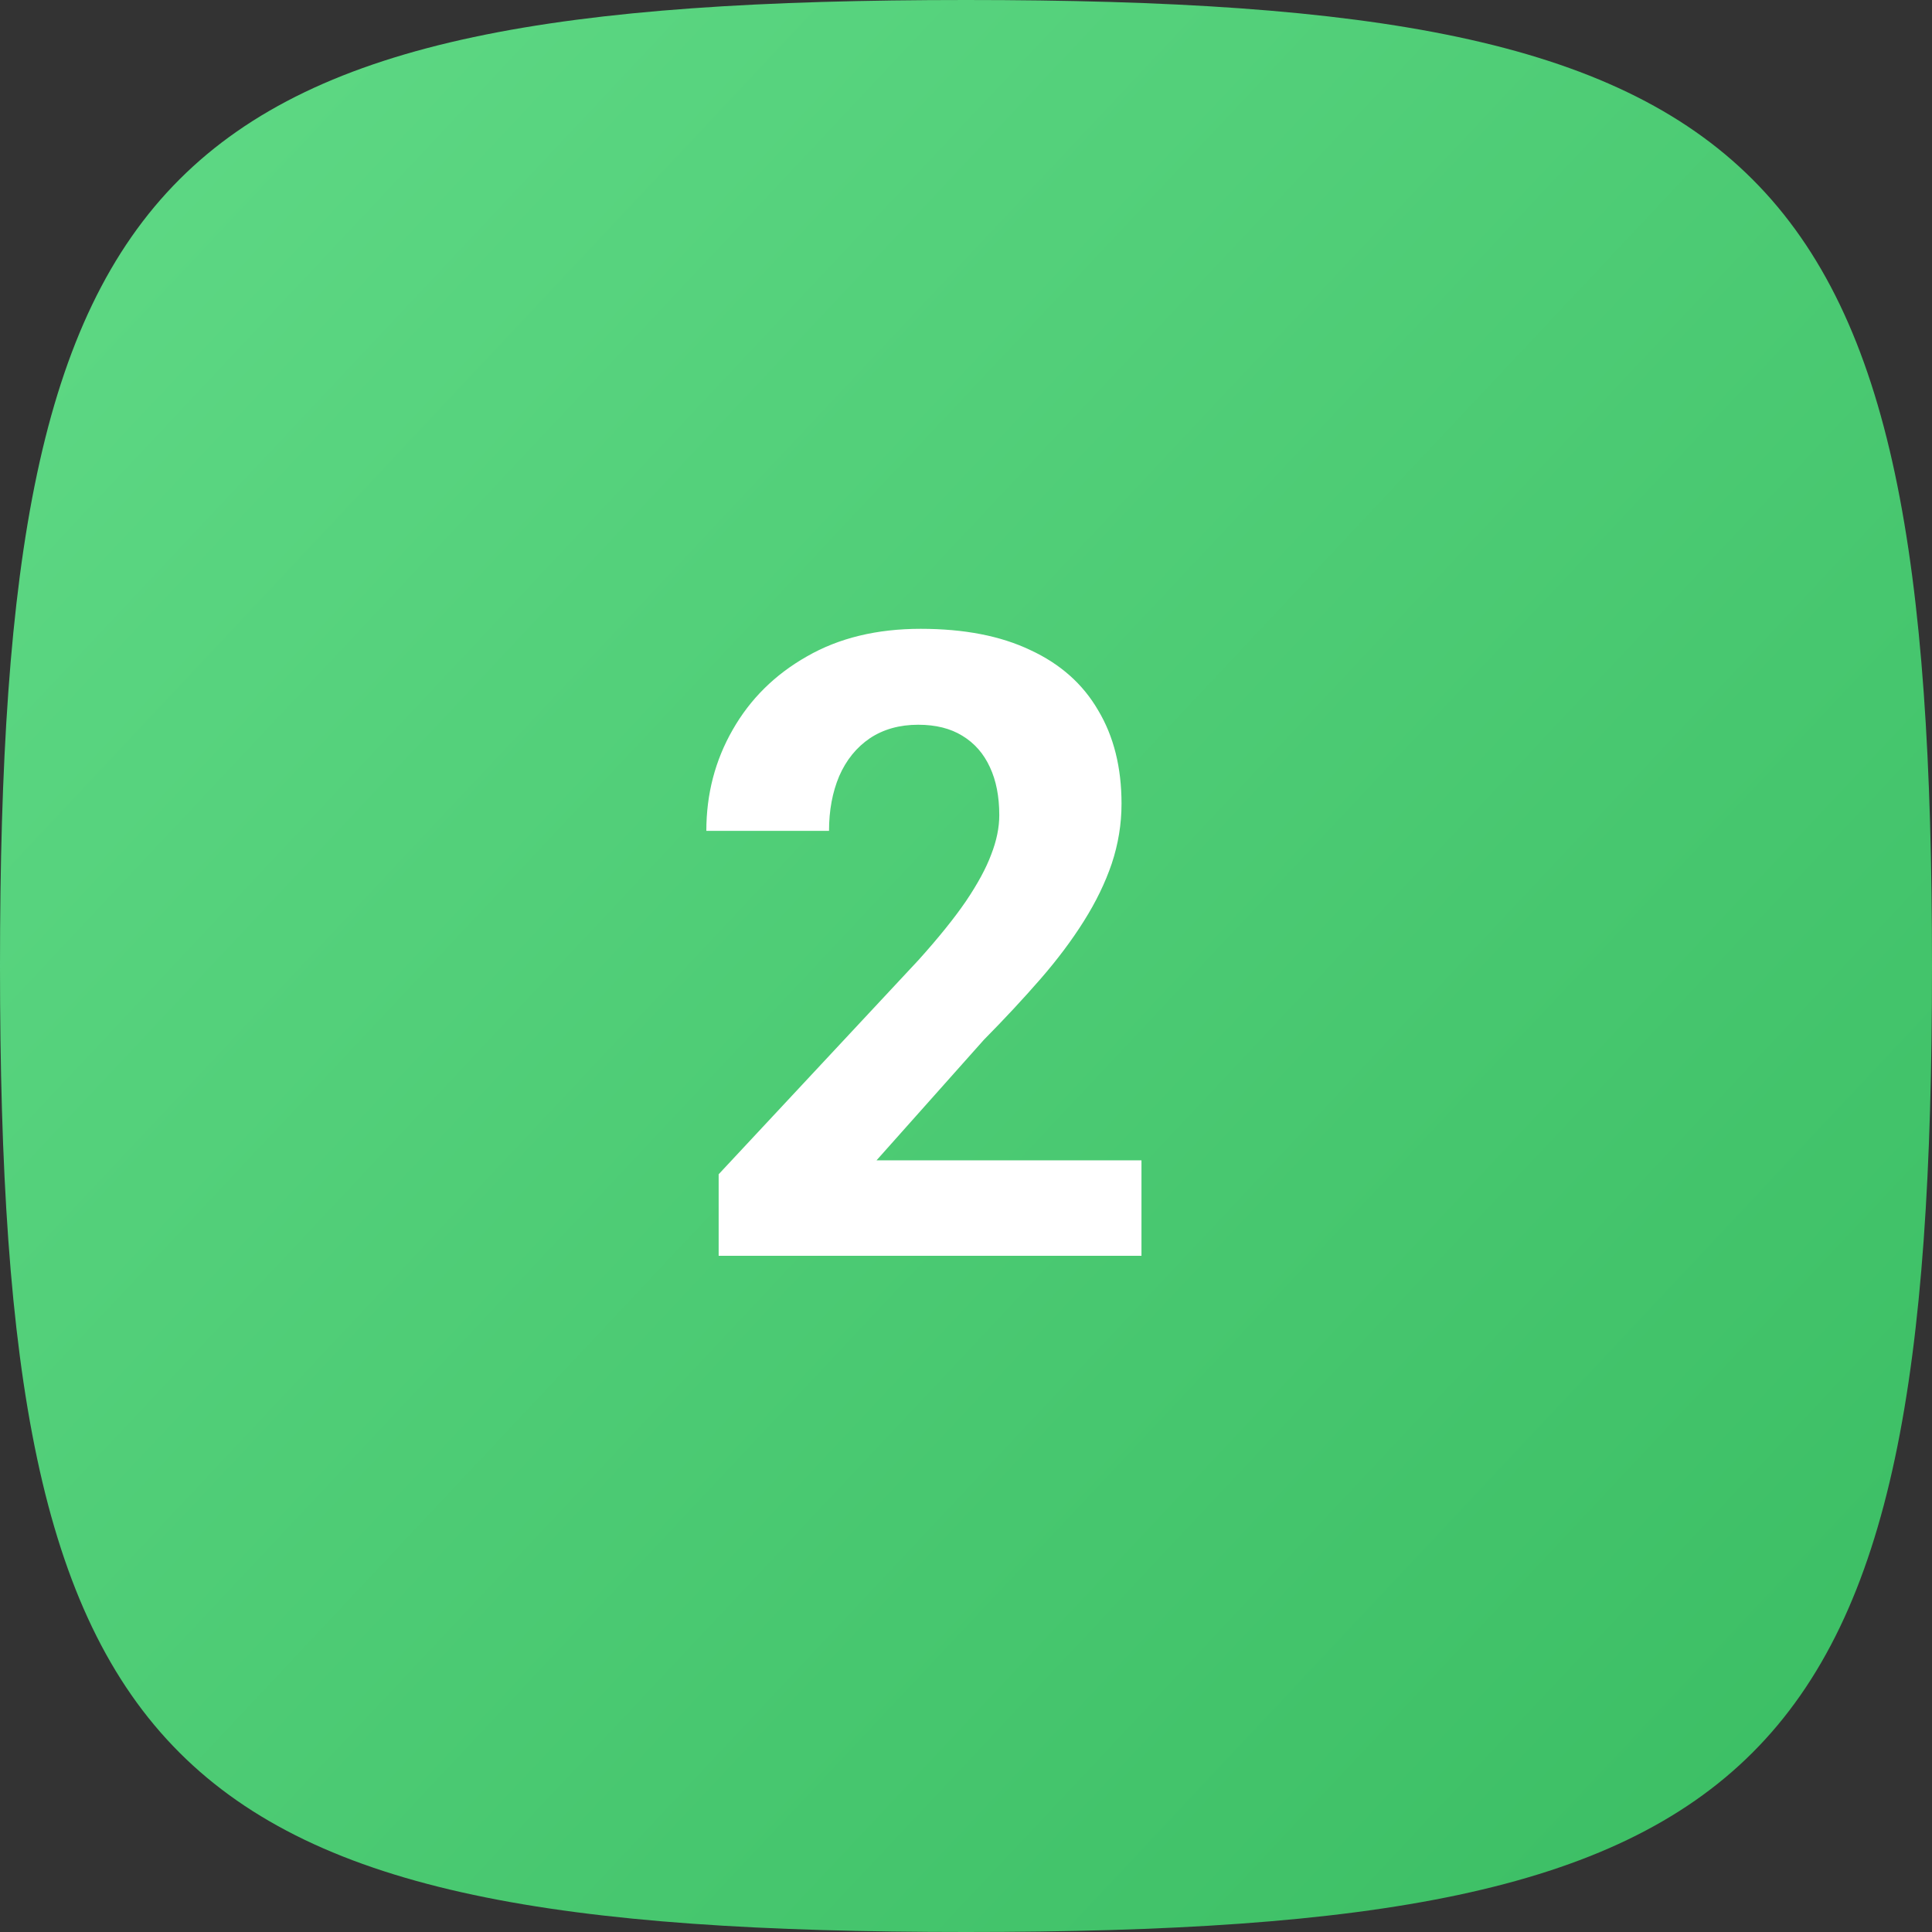
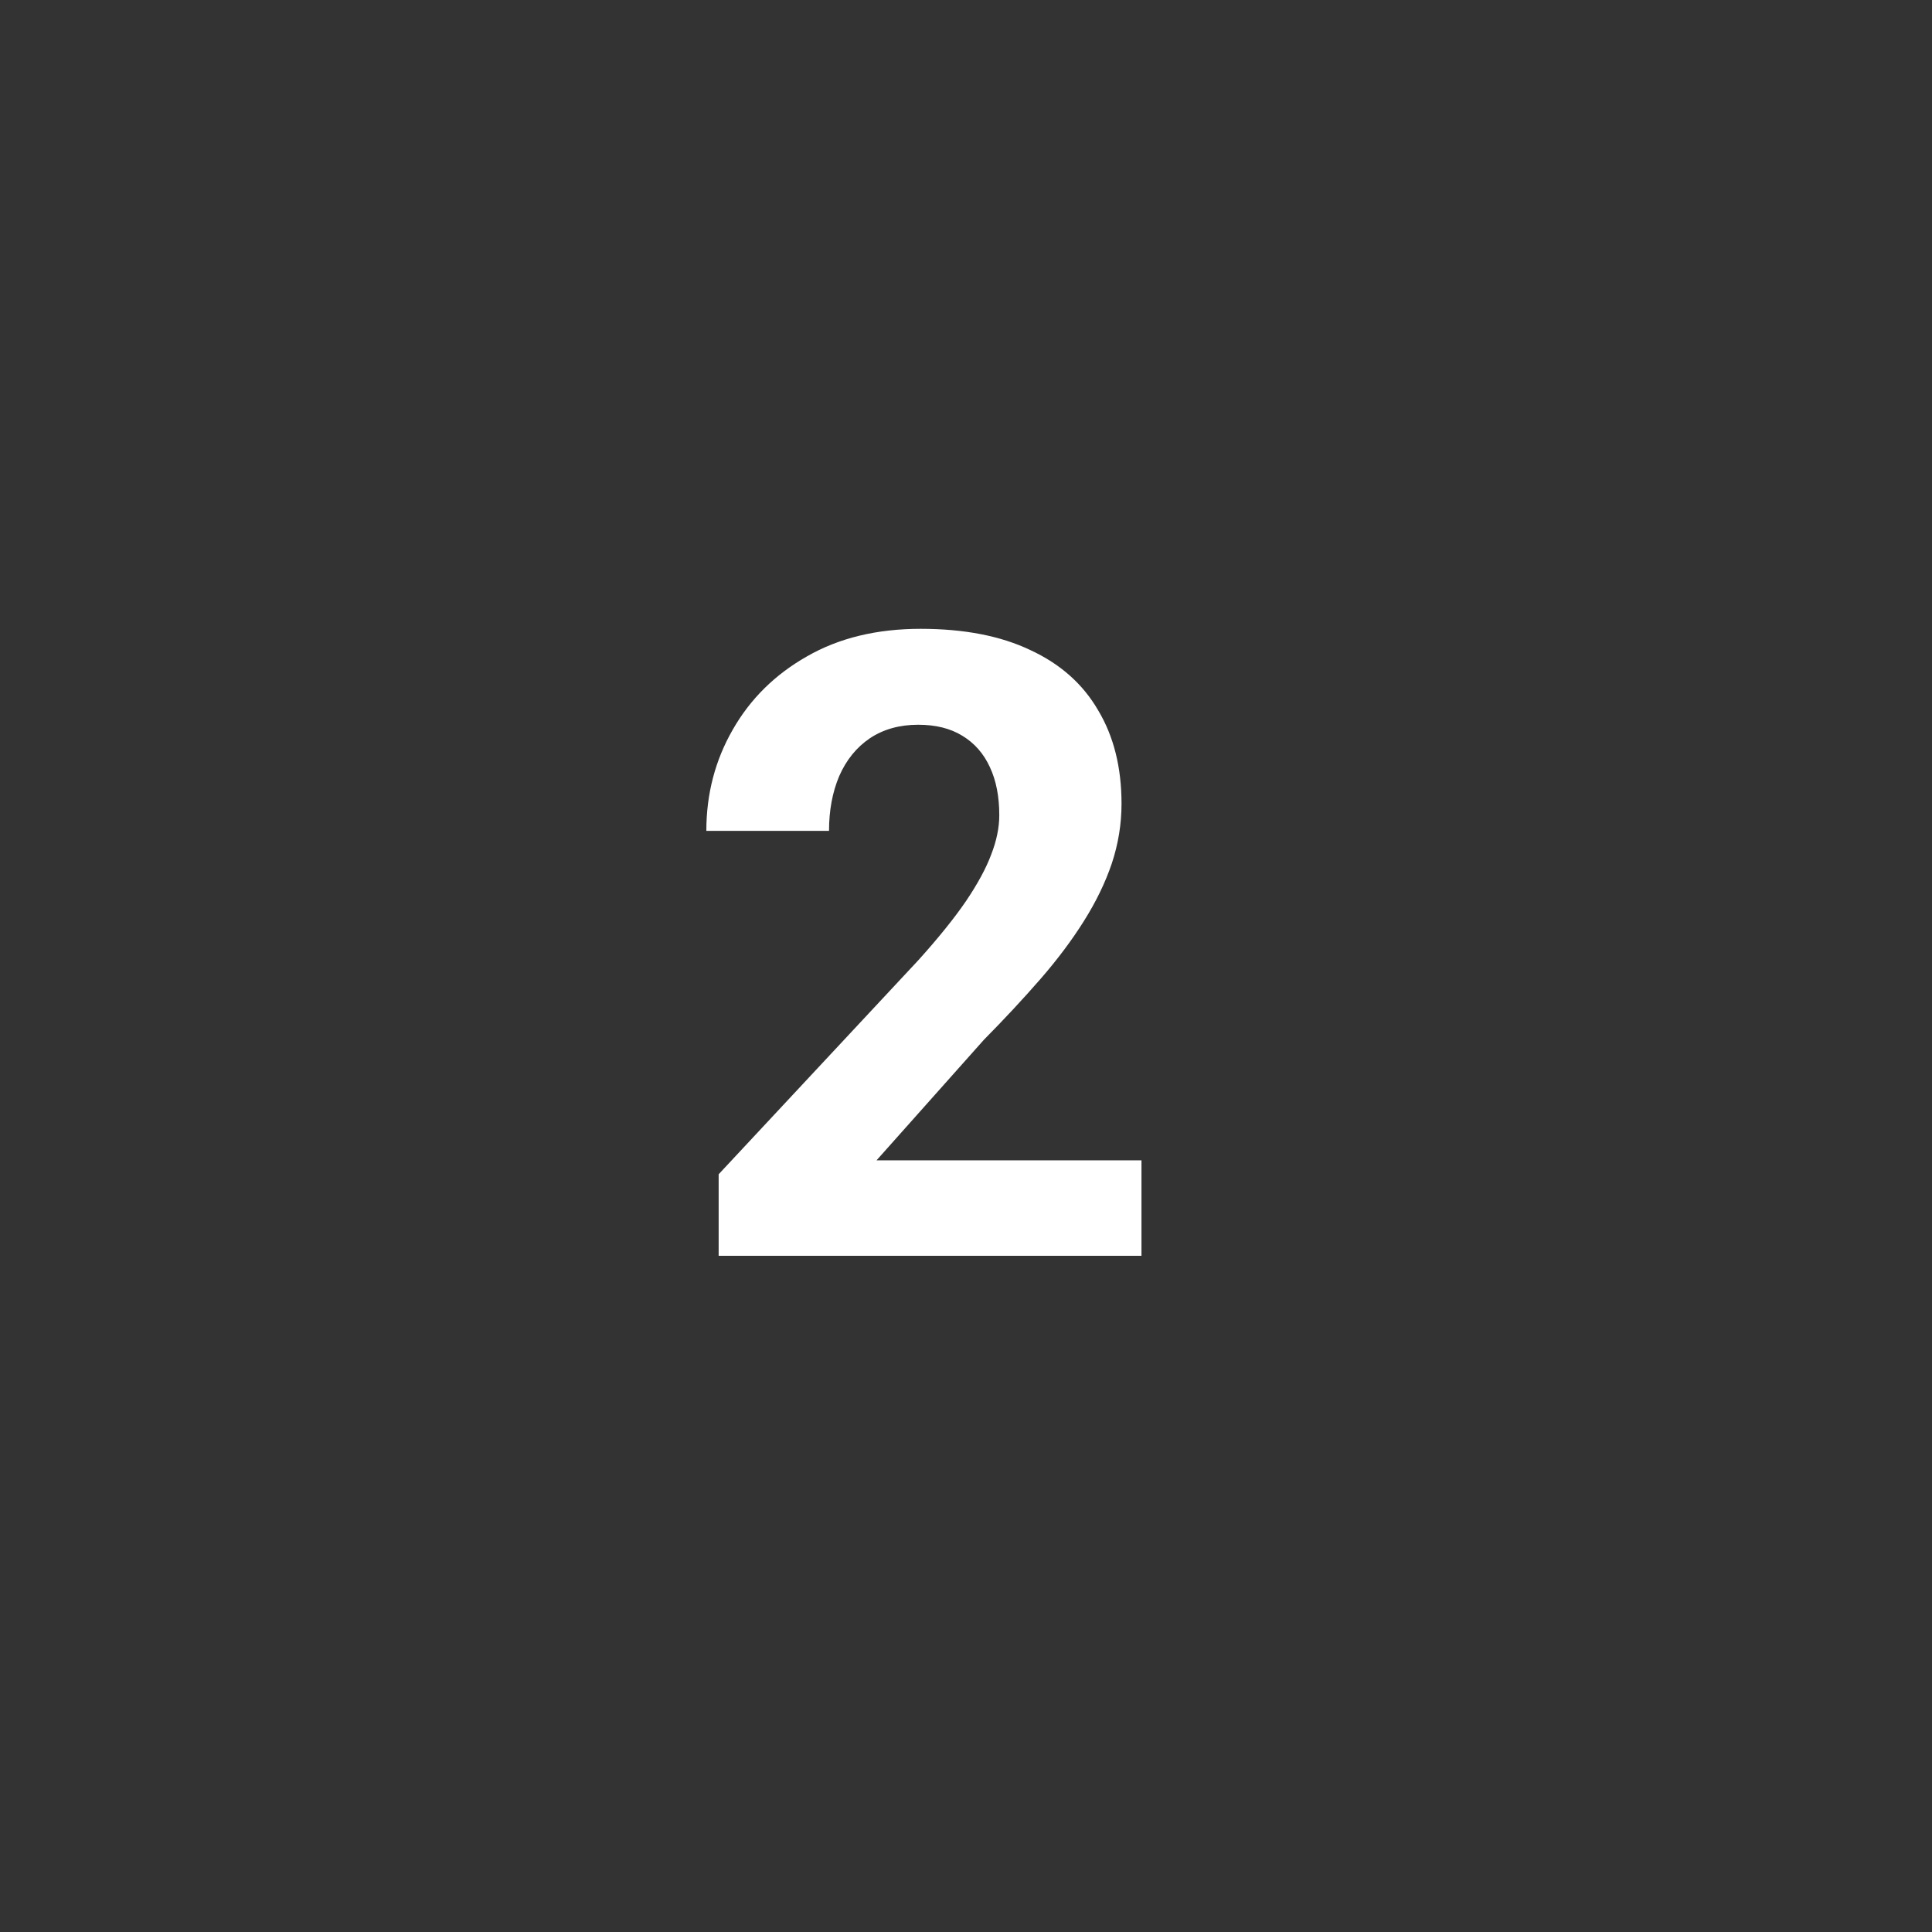
<svg xmlns="http://www.w3.org/2000/svg" width="40" height="40" viewBox="0 0 40 40" fill="none">
  <rect x="0" y="0" width="40" height="40" fill="#333333" stroke="none" />
-   <path fill-rule="evenodd" clip-rule="evenodd" d="M20 40C36.76 40 40 36.76 40 20C40 3.24 36.76 0 20 0C3.24 0 0 3.24 0 20C0 36.76 3.24 40 20 40Z" fill="url(#paint0_linear_11923_133062)" />
  <path d="M23.633 24.023V26H14.879V24.312L19.019 19.874C19.435 19.411 19.763 19.004 20.003 18.652C20.243 18.295 20.416 17.976 20.521 17.694C20.633 17.407 20.689 17.135 20.689 16.877C20.689 16.49 20.624 16.159 20.495 15.884C20.366 15.602 20.176 15.386 19.924 15.233C19.678 15.081 19.373 15.005 19.01 15.005C18.623 15.005 18.289 15.099 18.008 15.286C17.732 15.474 17.521 15.734 17.375 16.068C17.234 16.402 17.164 16.78 17.164 17.202H14.624C14.624 16.44 14.806 15.743 15.169 15.11C15.532 14.472 16.045 13.965 16.707 13.59C17.369 13.209 18.154 13.019 19.062 13.019C19.959 13.019 20.715 13.165 21.33 13.458C21.951 13.745 22.42 14.161 22.736 14.706C23.059 15.245 23.22 15.89 23.22 16.64C23.22 17.061 23.152 17.475 23.018 17.879C22.883 18.277 22.689 18.676 22.438 19.074C22.191 19.467 21.893 19.865 21.541 20.27C21.189 20.674 20.8 21.093 20.372 21.526L18.148 24.023H23.633Z" fill="white" />
  <defs>
    <linearGradient id="paint0_linear_11923_133062" x1="45" y1="42.5" x2="-4.5" y2="-4" gradientUnits="userSpaceOnUse">
      <stop stop-color="#36BA5F" />
      <stop offset="1" stop-color="#64DD8A" />
    </linearGradient>
  </defs>
</svg>